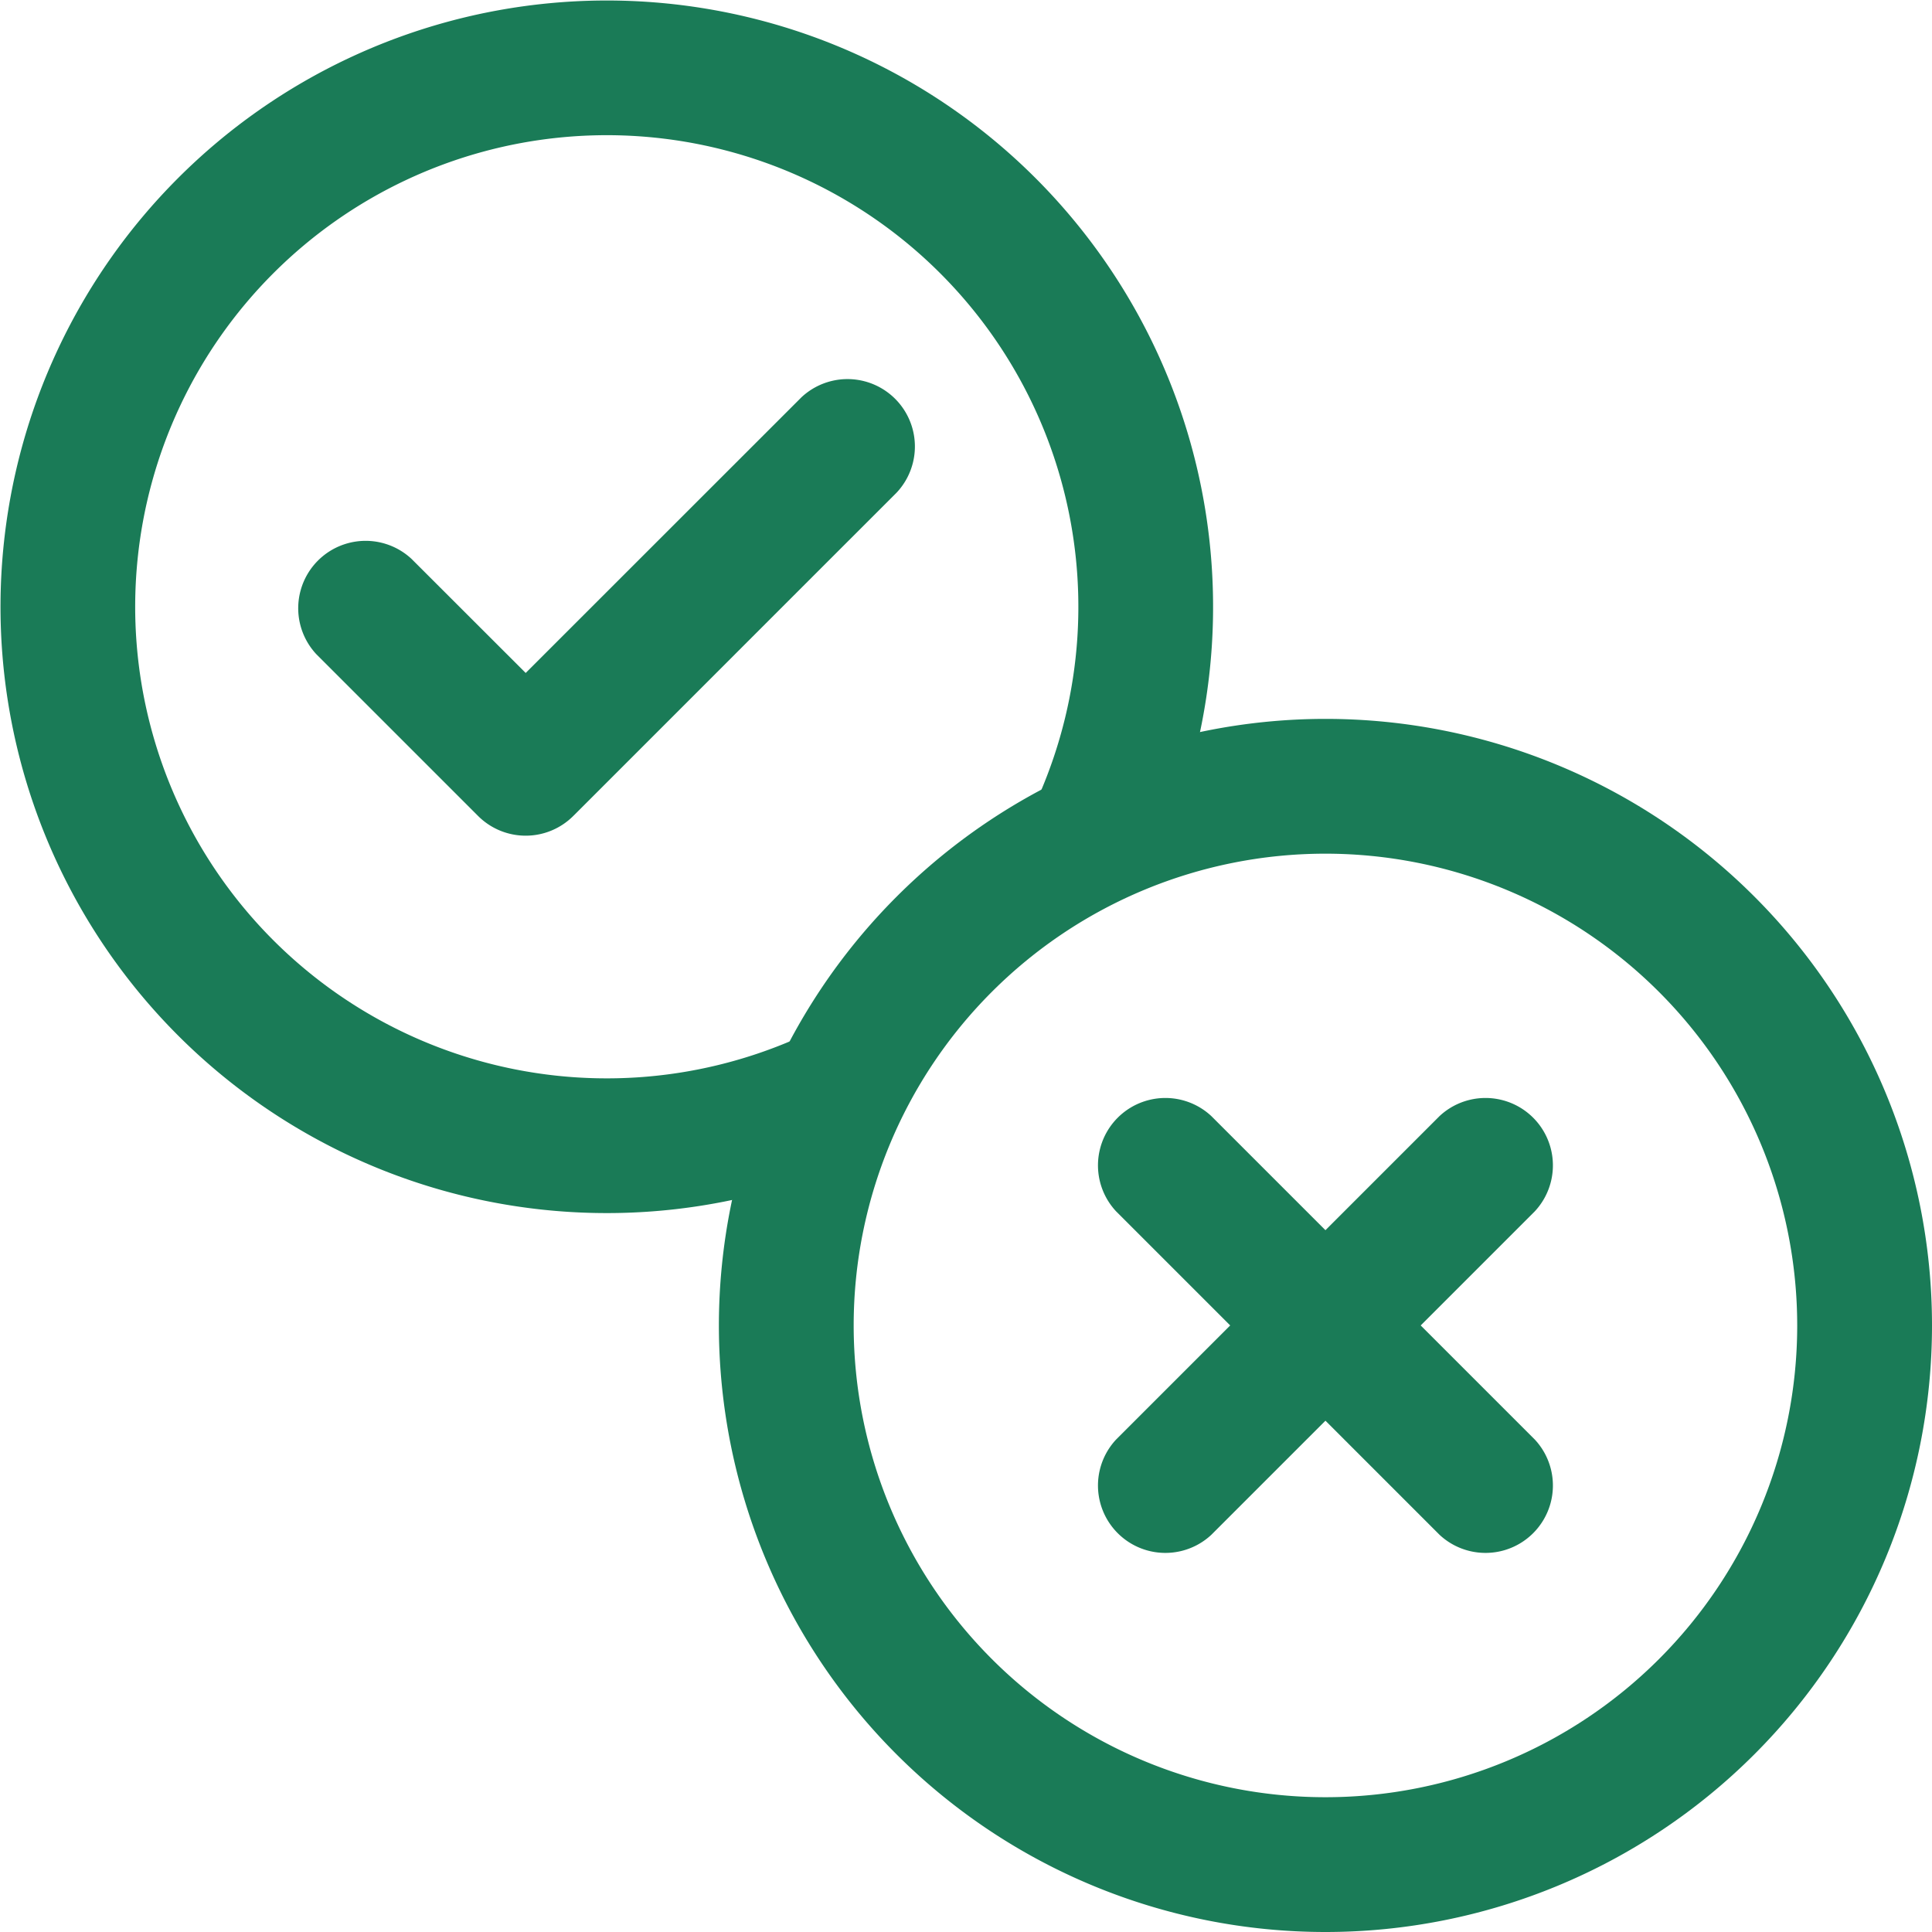
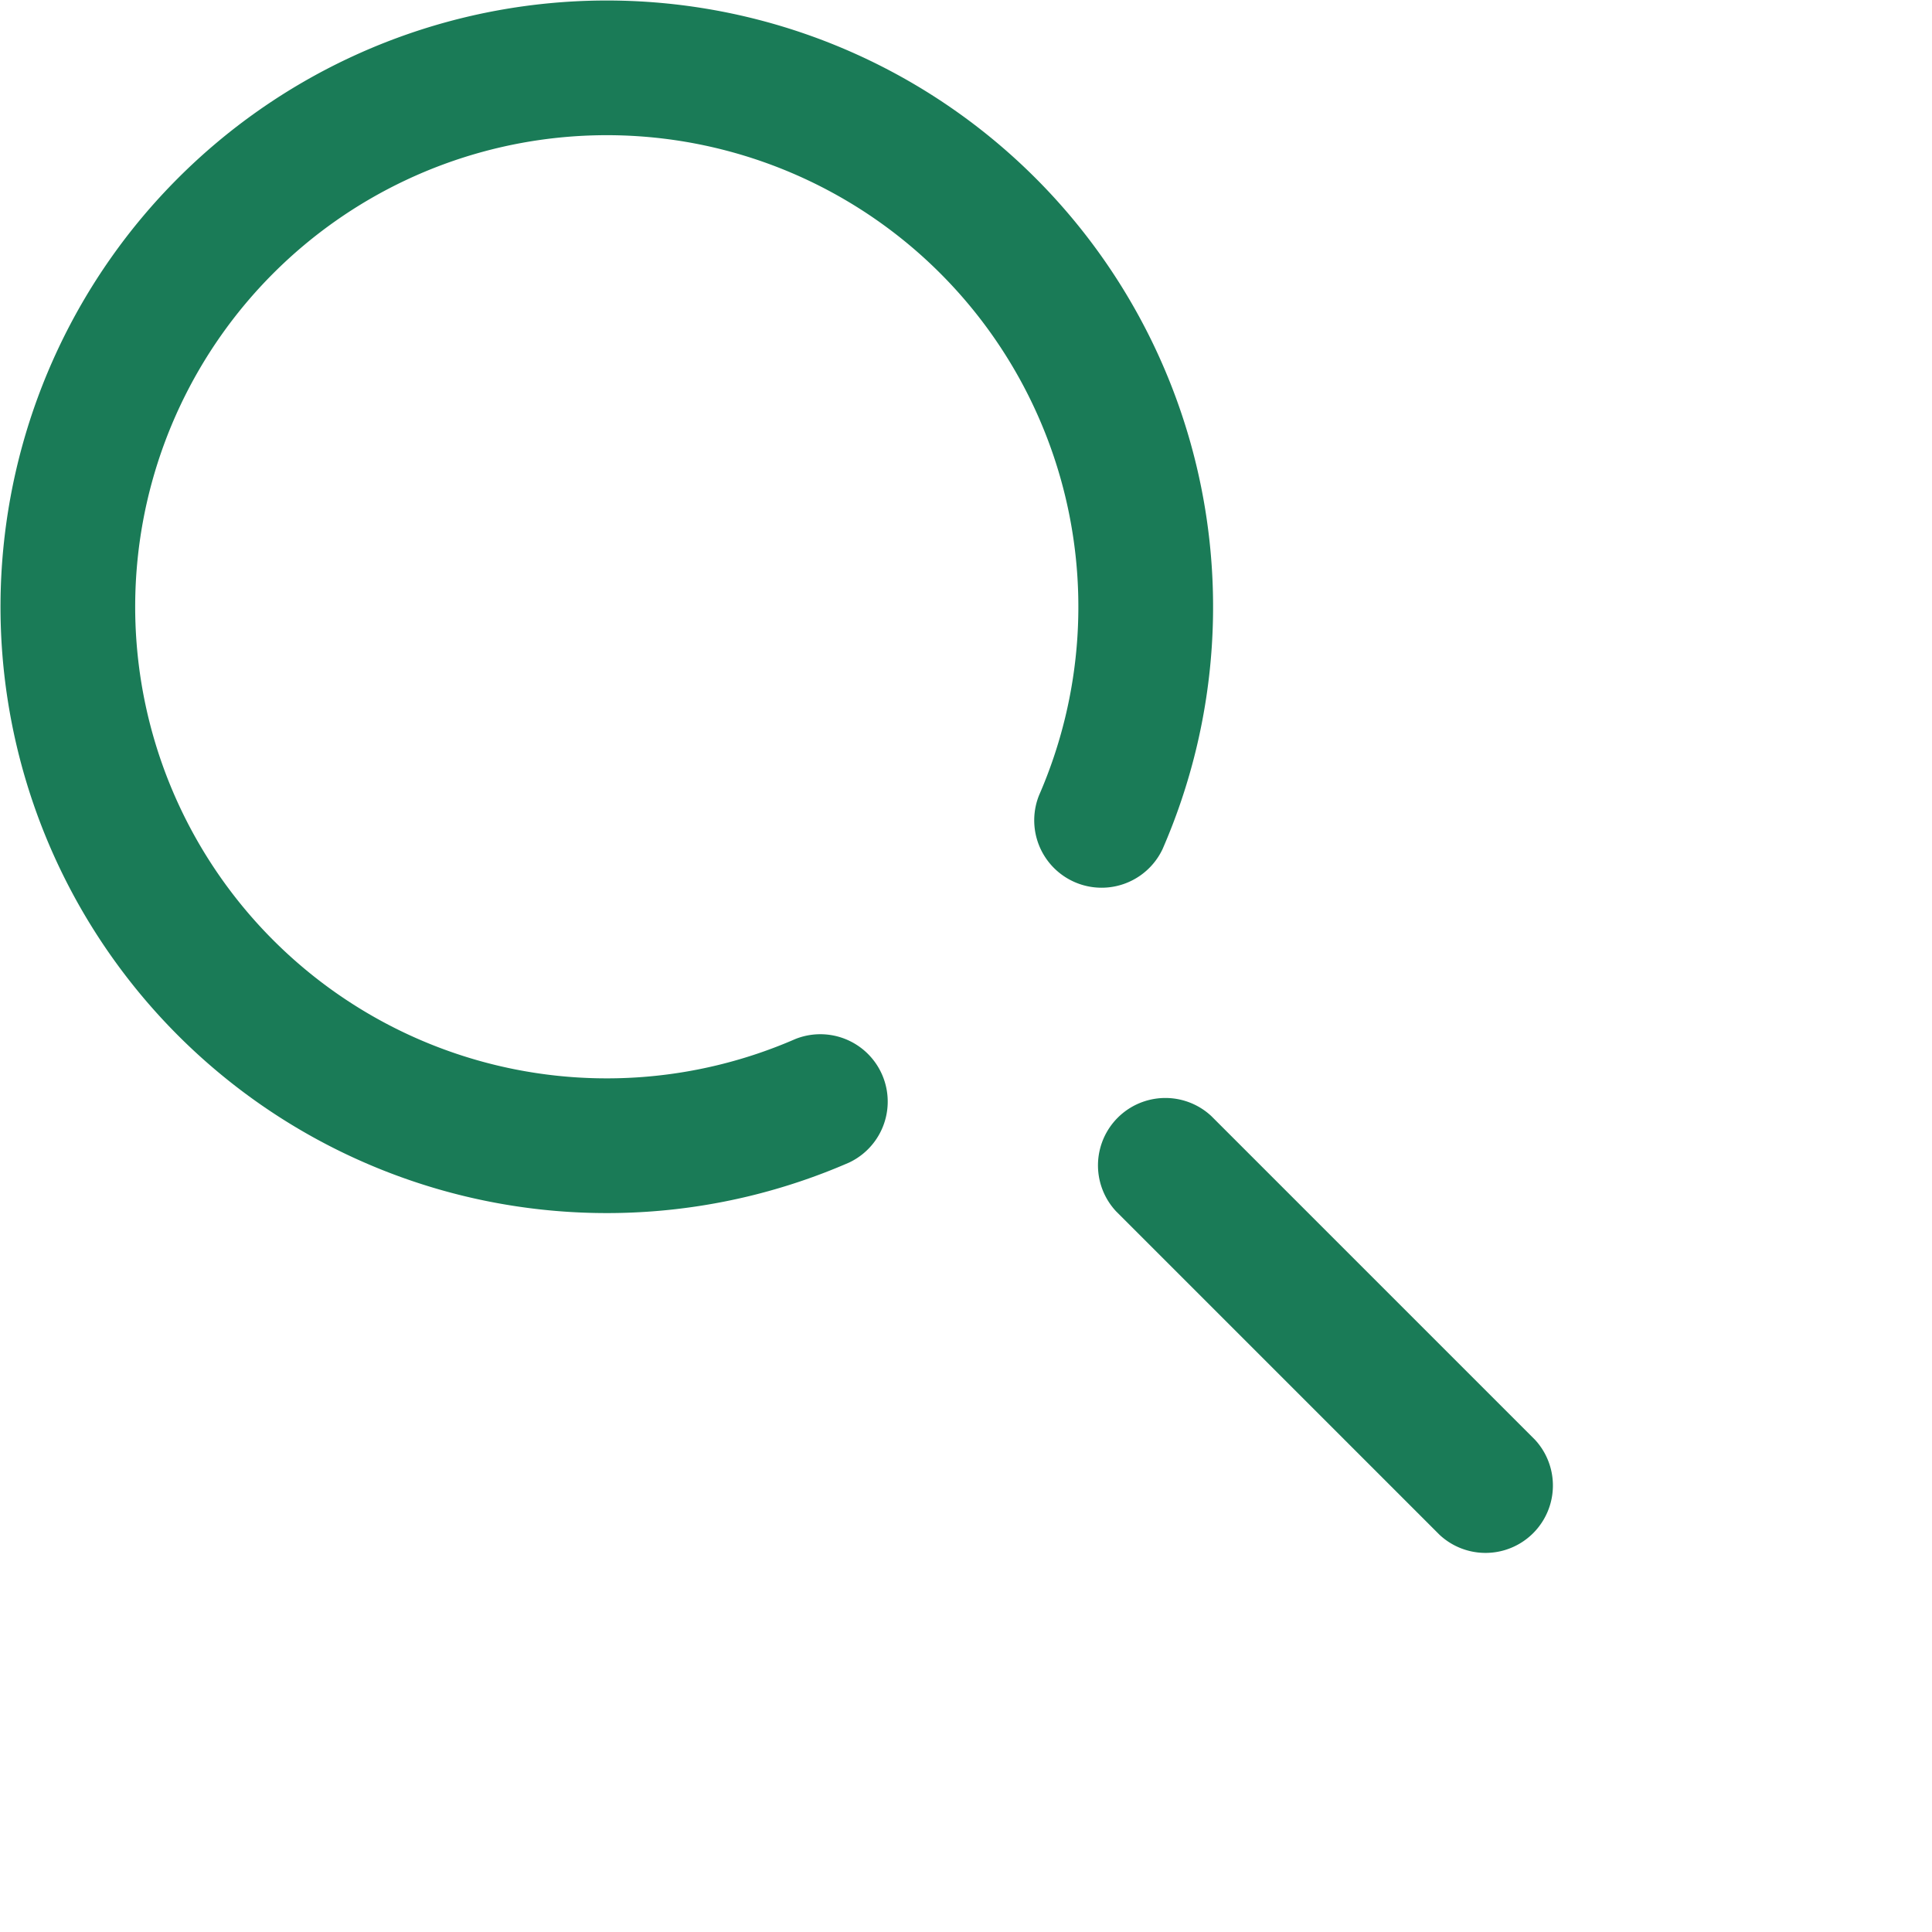
<svg xmlns="http://www.w3.org/2000/svg" width="21.5" height="21.5" viewBox="0 0 21.5 21.5">
  <g id="Icon" transform="translate(-1.25 -1.25)">
    <path id="패스_76" data-name="패스 76" d="M10.1,12.813a.75.75,0,0,1,.6,1.374A6.747,6.747,0,1,1,14.187,10.7a.75.75,0,0,1-1.374-.6A5.248,5.248,0,1,0,10.1,12.813Z" fill="#1a7b57" fill-rule="evenodd" />
-     <path id="패스_77" data-name="패스 77" d="M16,9.25A6.75,6.75,0,1,1,9.25,16,6.754,6.754,0,0,1,16,9.25Zm0,1.5A5.25,5.25,0,1,0,21.25,16,5.252,5.252,0,0,0,16,10.75Z" fill="#1a7b57" fill-rule="evenodd" />
-     <path id="패스_78" data-name="패스 78" d="M4.77,8.53A.75.75,0,0,1,5.83,7.47L7.1,8.739,10.17,5.67a.75.75,0,0,1,1.06,1.06l-3.6,3.6a.749.749,0,0,1-1.06,0l-1.8-1.8Z" fill="#1a7b57" fill-rule="evenodd" />
-     <path id="패스_79" data-name="패스 79" d="M14.73,18.33a.75.75,0,0,1-1.06-1.06l3.6-3.6a.75.75,0,0,1,1.06,1.06Z" fill="#1a7b57" fill-rule="evenodd" />
    <path id="패스_80" data-name="패스 80" d="M18.33,17.27a.75.75,0,0,1-1.06,1.06l-3.6-3.6a.75.75,0,0,1,1.06-1.06Z" fill="#1a7b57" fill-rule="evenodd" />
  </g>
</svg>